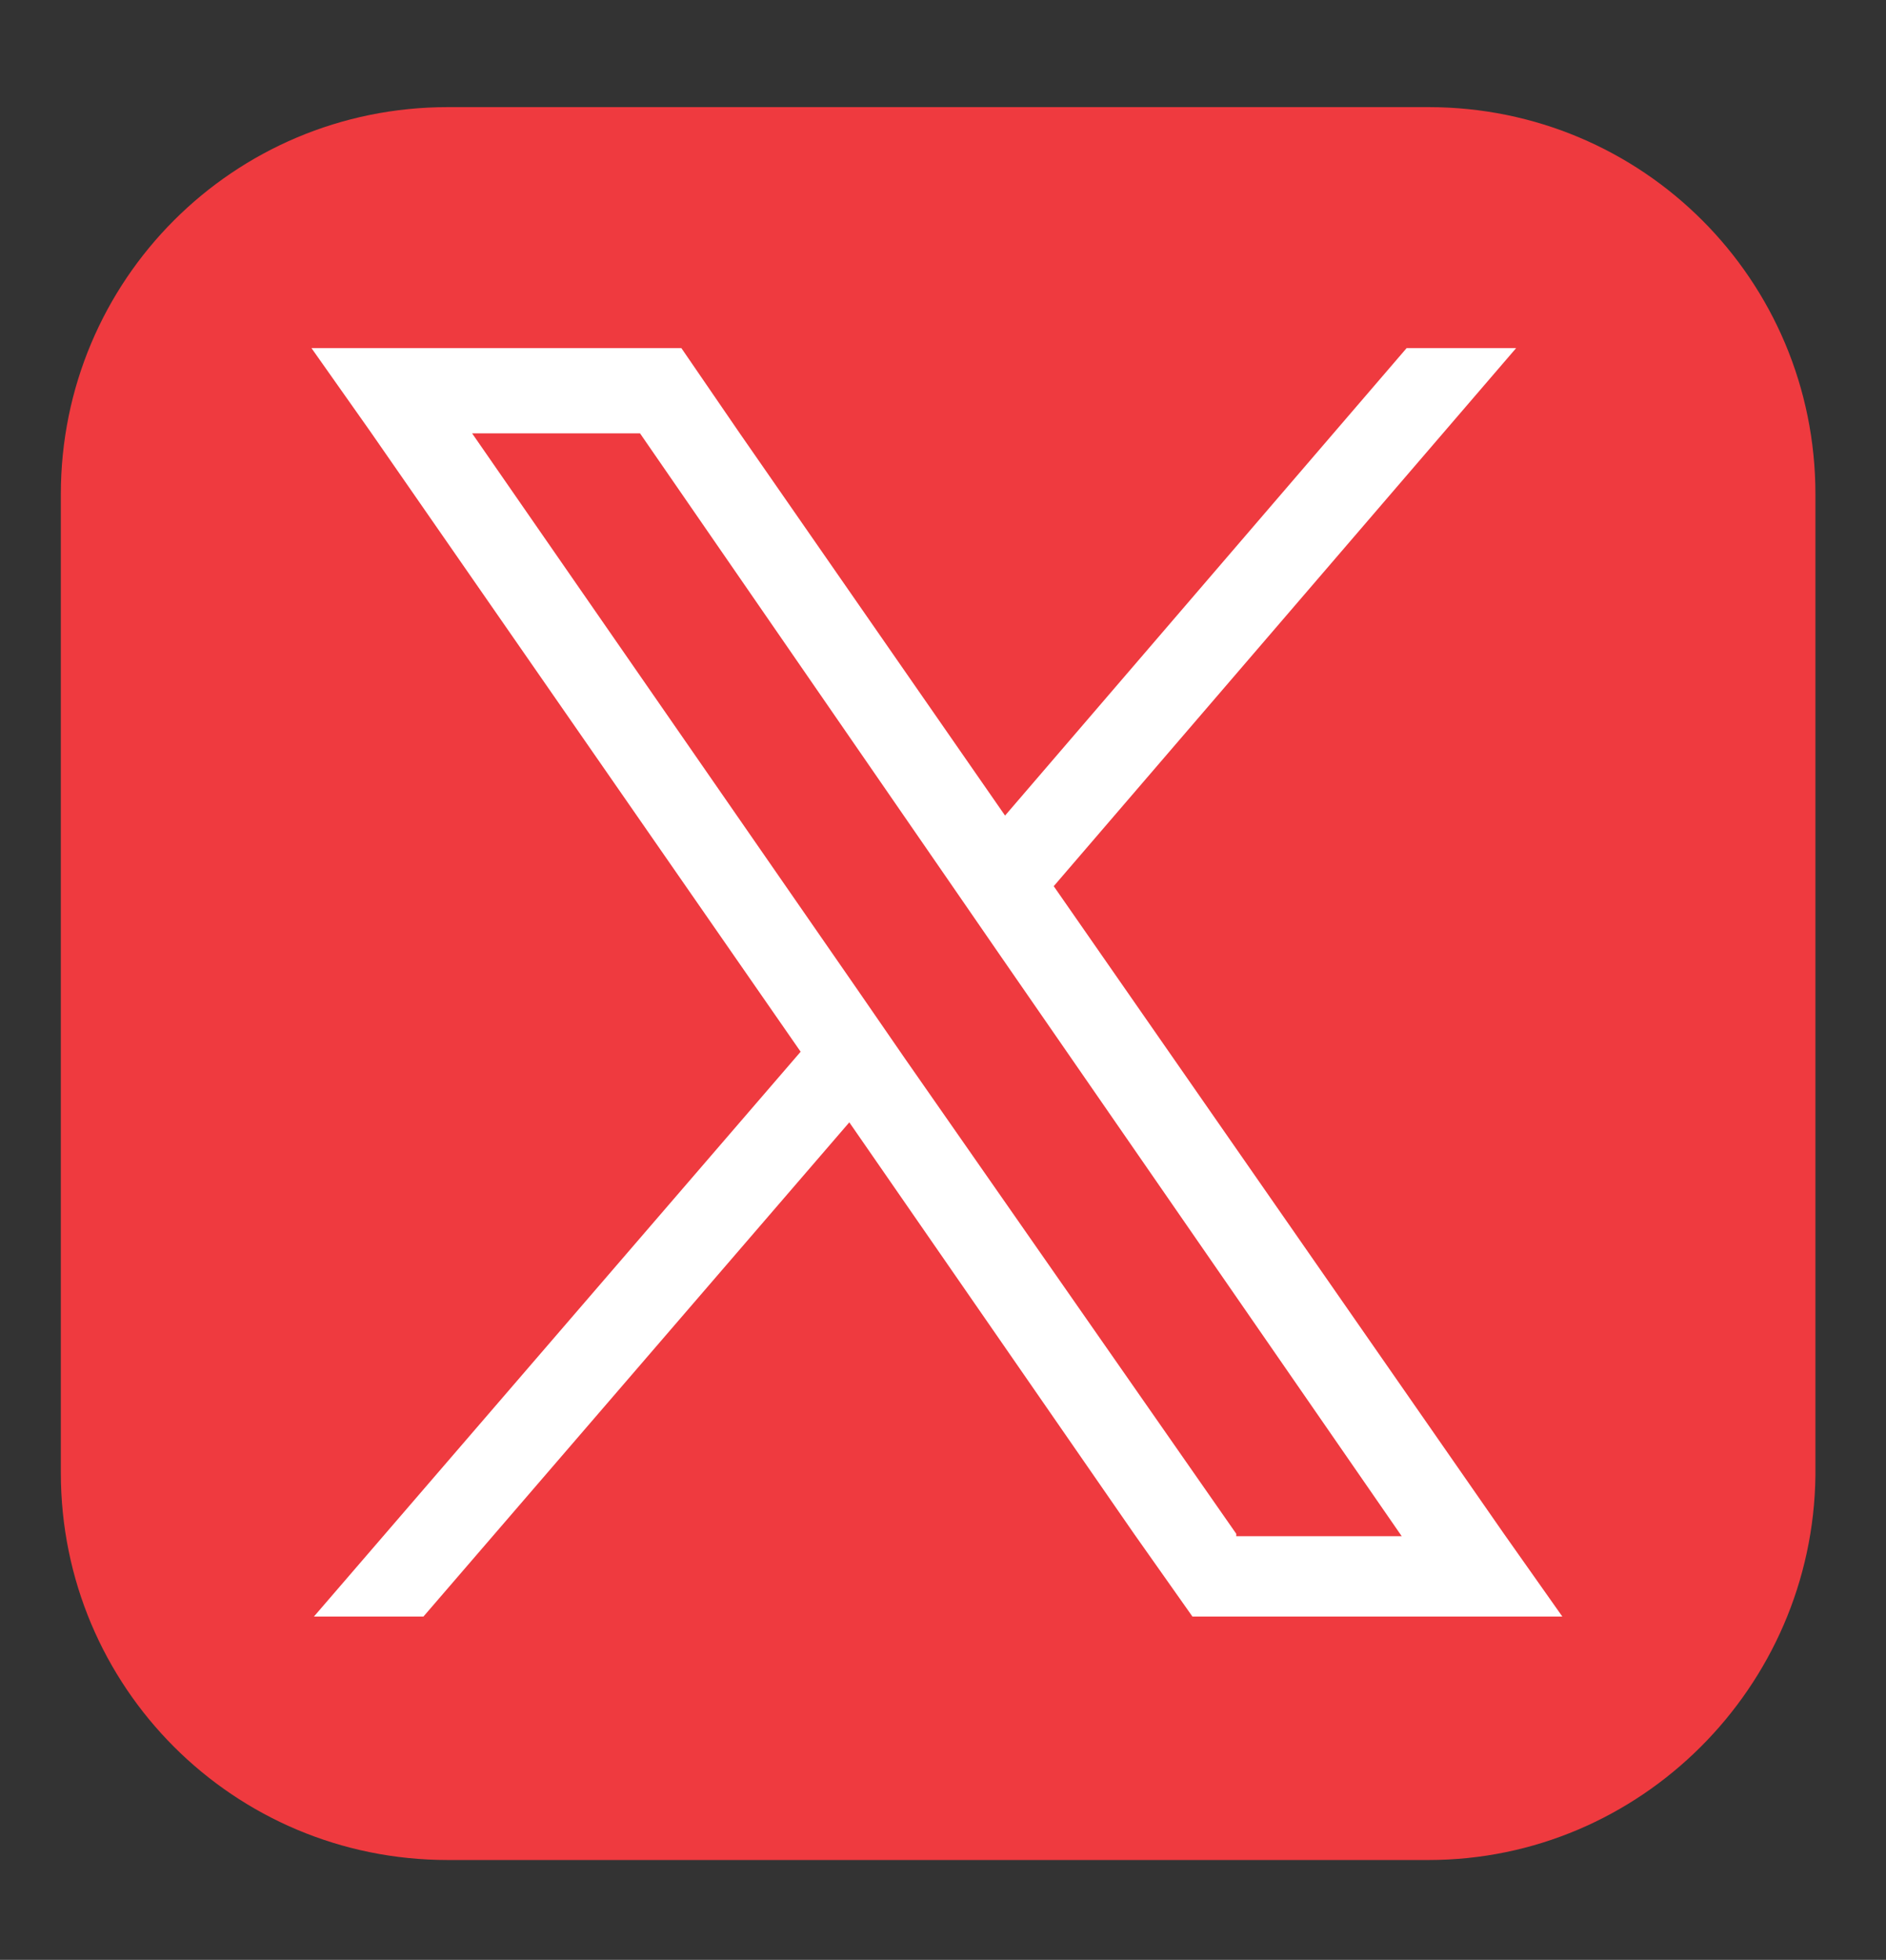
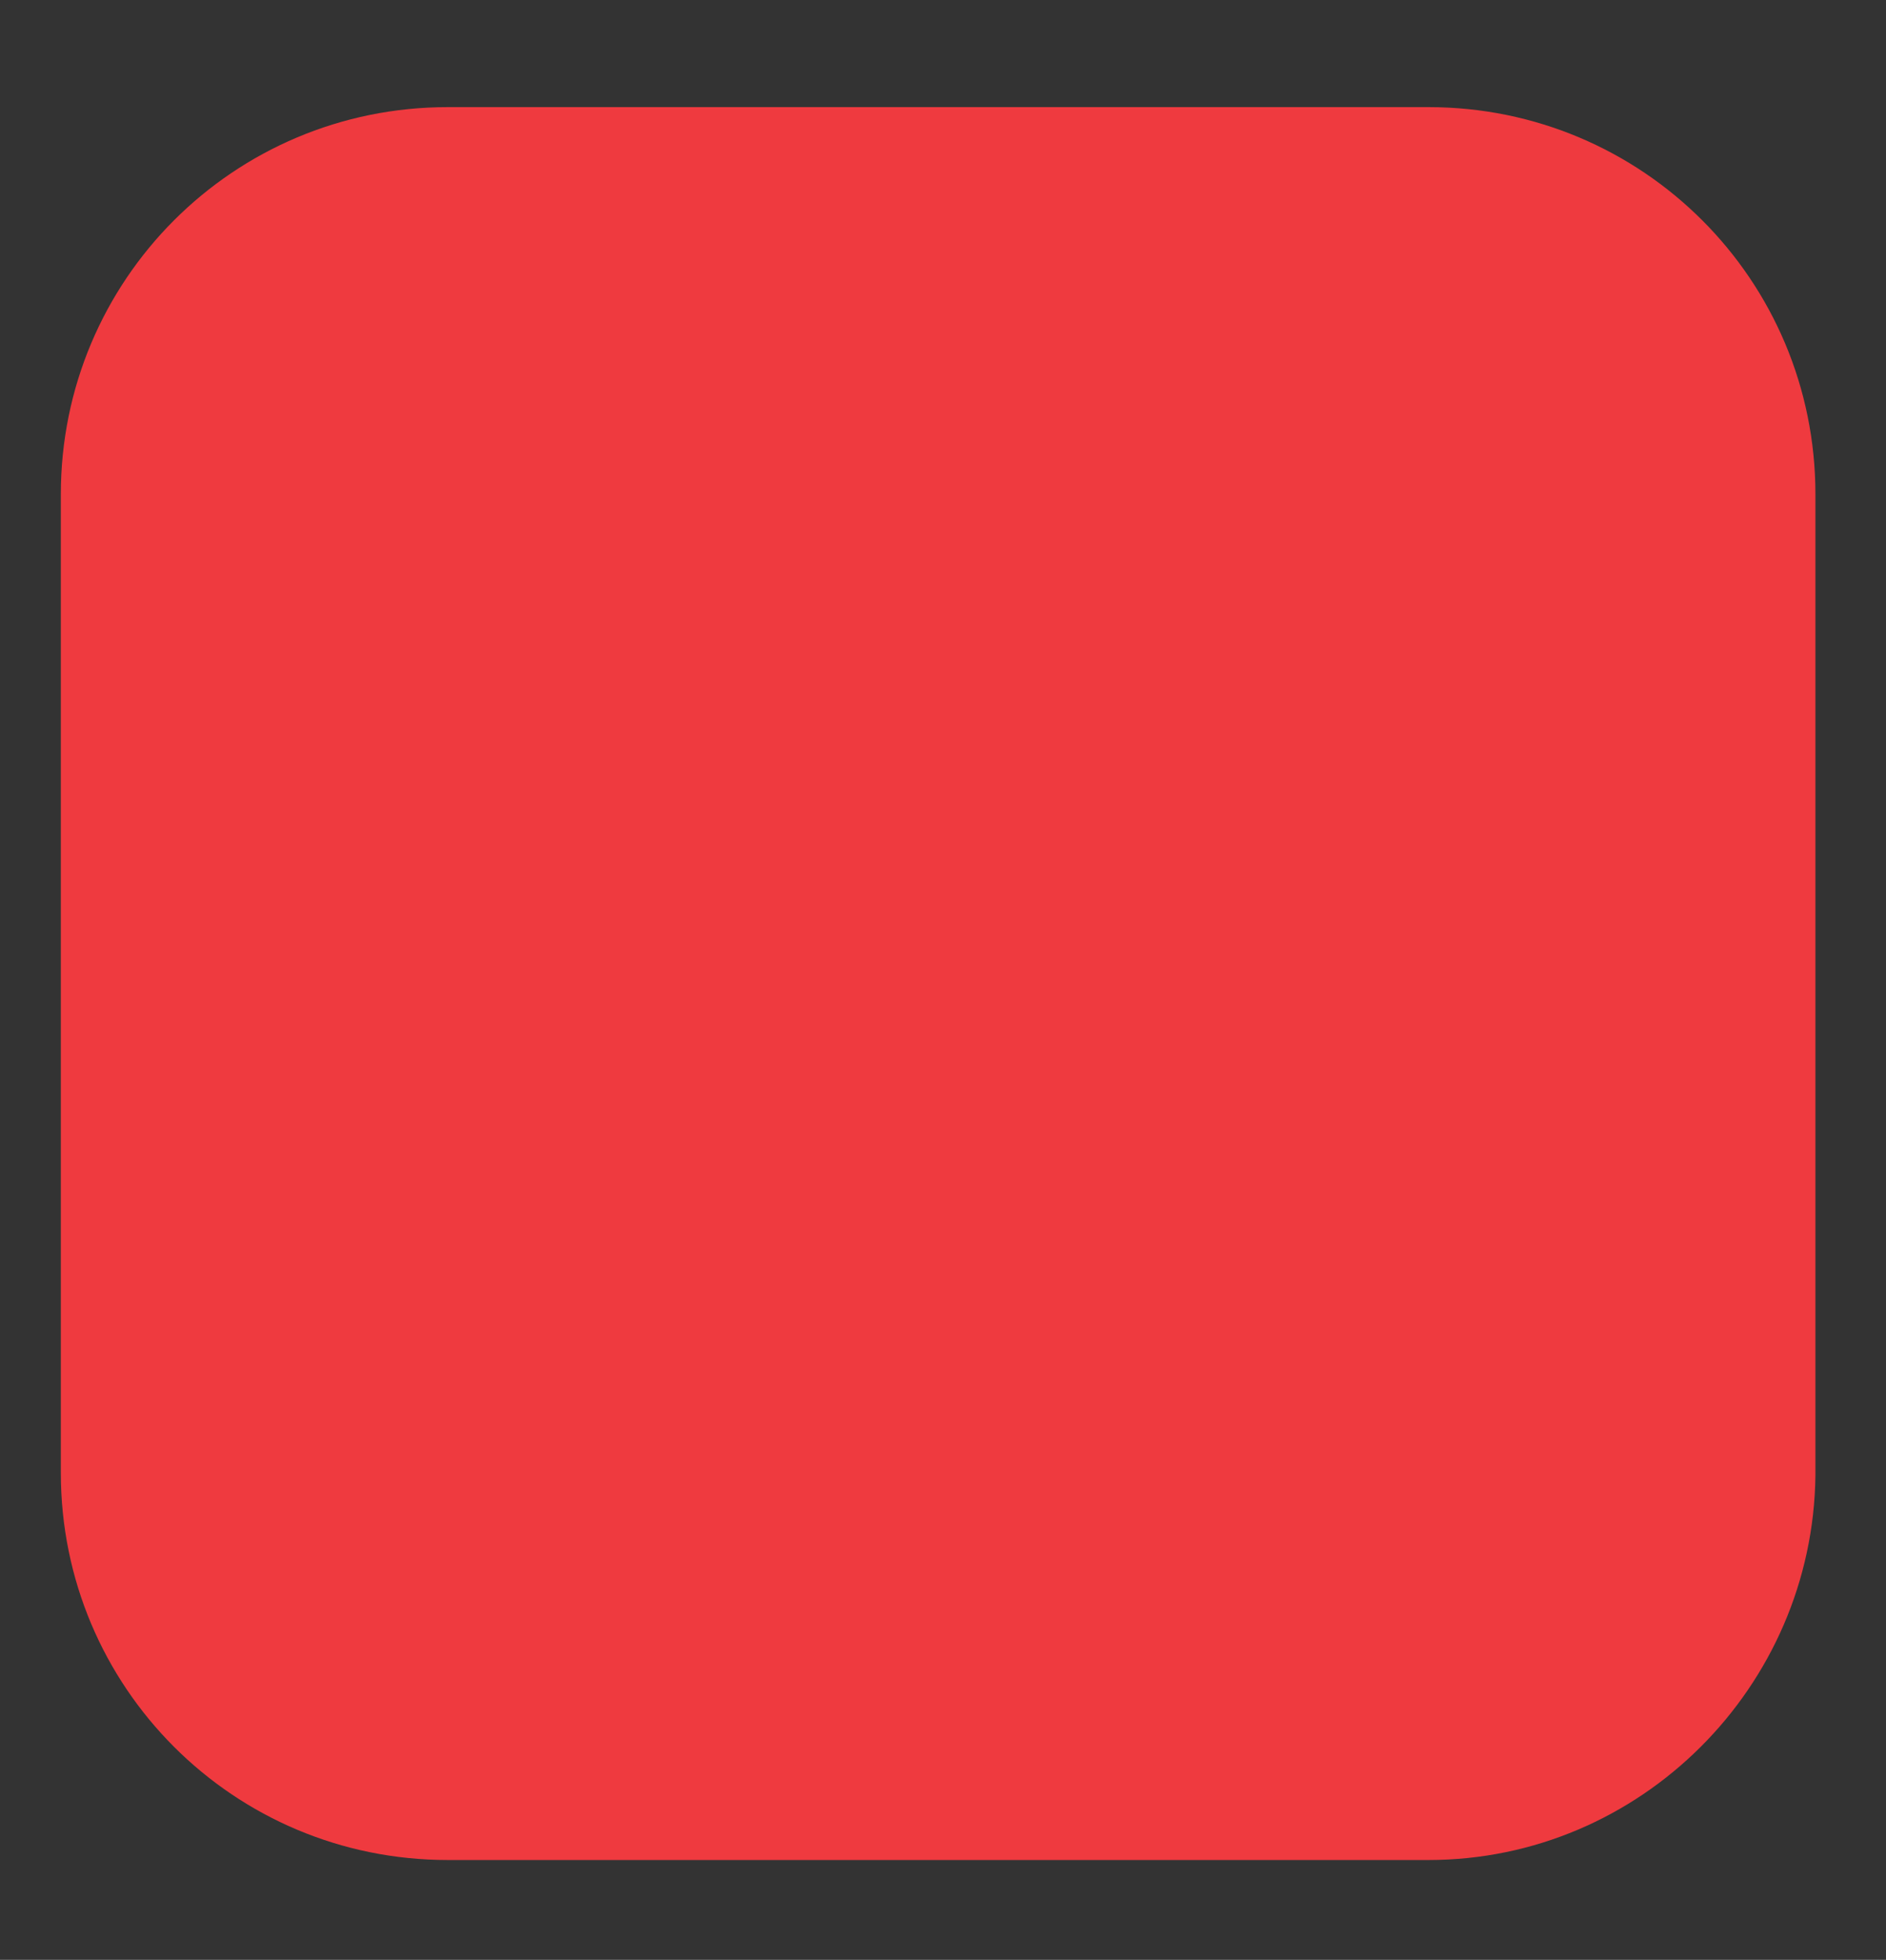
<svg xmlns="http://www.w3.org/2000/svg" version="1.1" id="Layer_1" x="0px" y="0px" viewBox="0 0 77.5 80.5" style="enable-background:new 0 0 77.5 80.5;" xml:space="preserve">
  <rect x="0" y="0" width="77.5" height="80.5" fill="#333333" stroke="none" />
  <style type="text/css">
	.st0{fill:#EF3A3F;}
	.st1{fill:#FFFFFF;}
</style>
  <path class="st0" d="M58.7,76.4H18.4c-8.8,0-15.9-7.1-15.9-15.9V20.3c0-8.8,7.1-15.9,15.9-15.9h40.3c8.8,0,15.9,7.1,15.9,15.9v40.3  C74.5,69.3,67.4,76.4,58.7,76.4z" />
-   <path class="st1" d="M61.8,63L43.3,36.4l19-22.1h-4.5L41.3,33.5L30.4,17.8L28,14.3h-4.2H17h-4.2l2.4,3.4l17.7,25.5l-20,23.2h4.5  l17.5-20.3L46.6,63l2.4,3.4h4.2H60h4.2L61.8,63z M50.8,63L37.2,43.5l-2-2.9L19.4,17.8h6.9L39,36.2l2,2.9l16.6,24H50.8z" />
</svg>